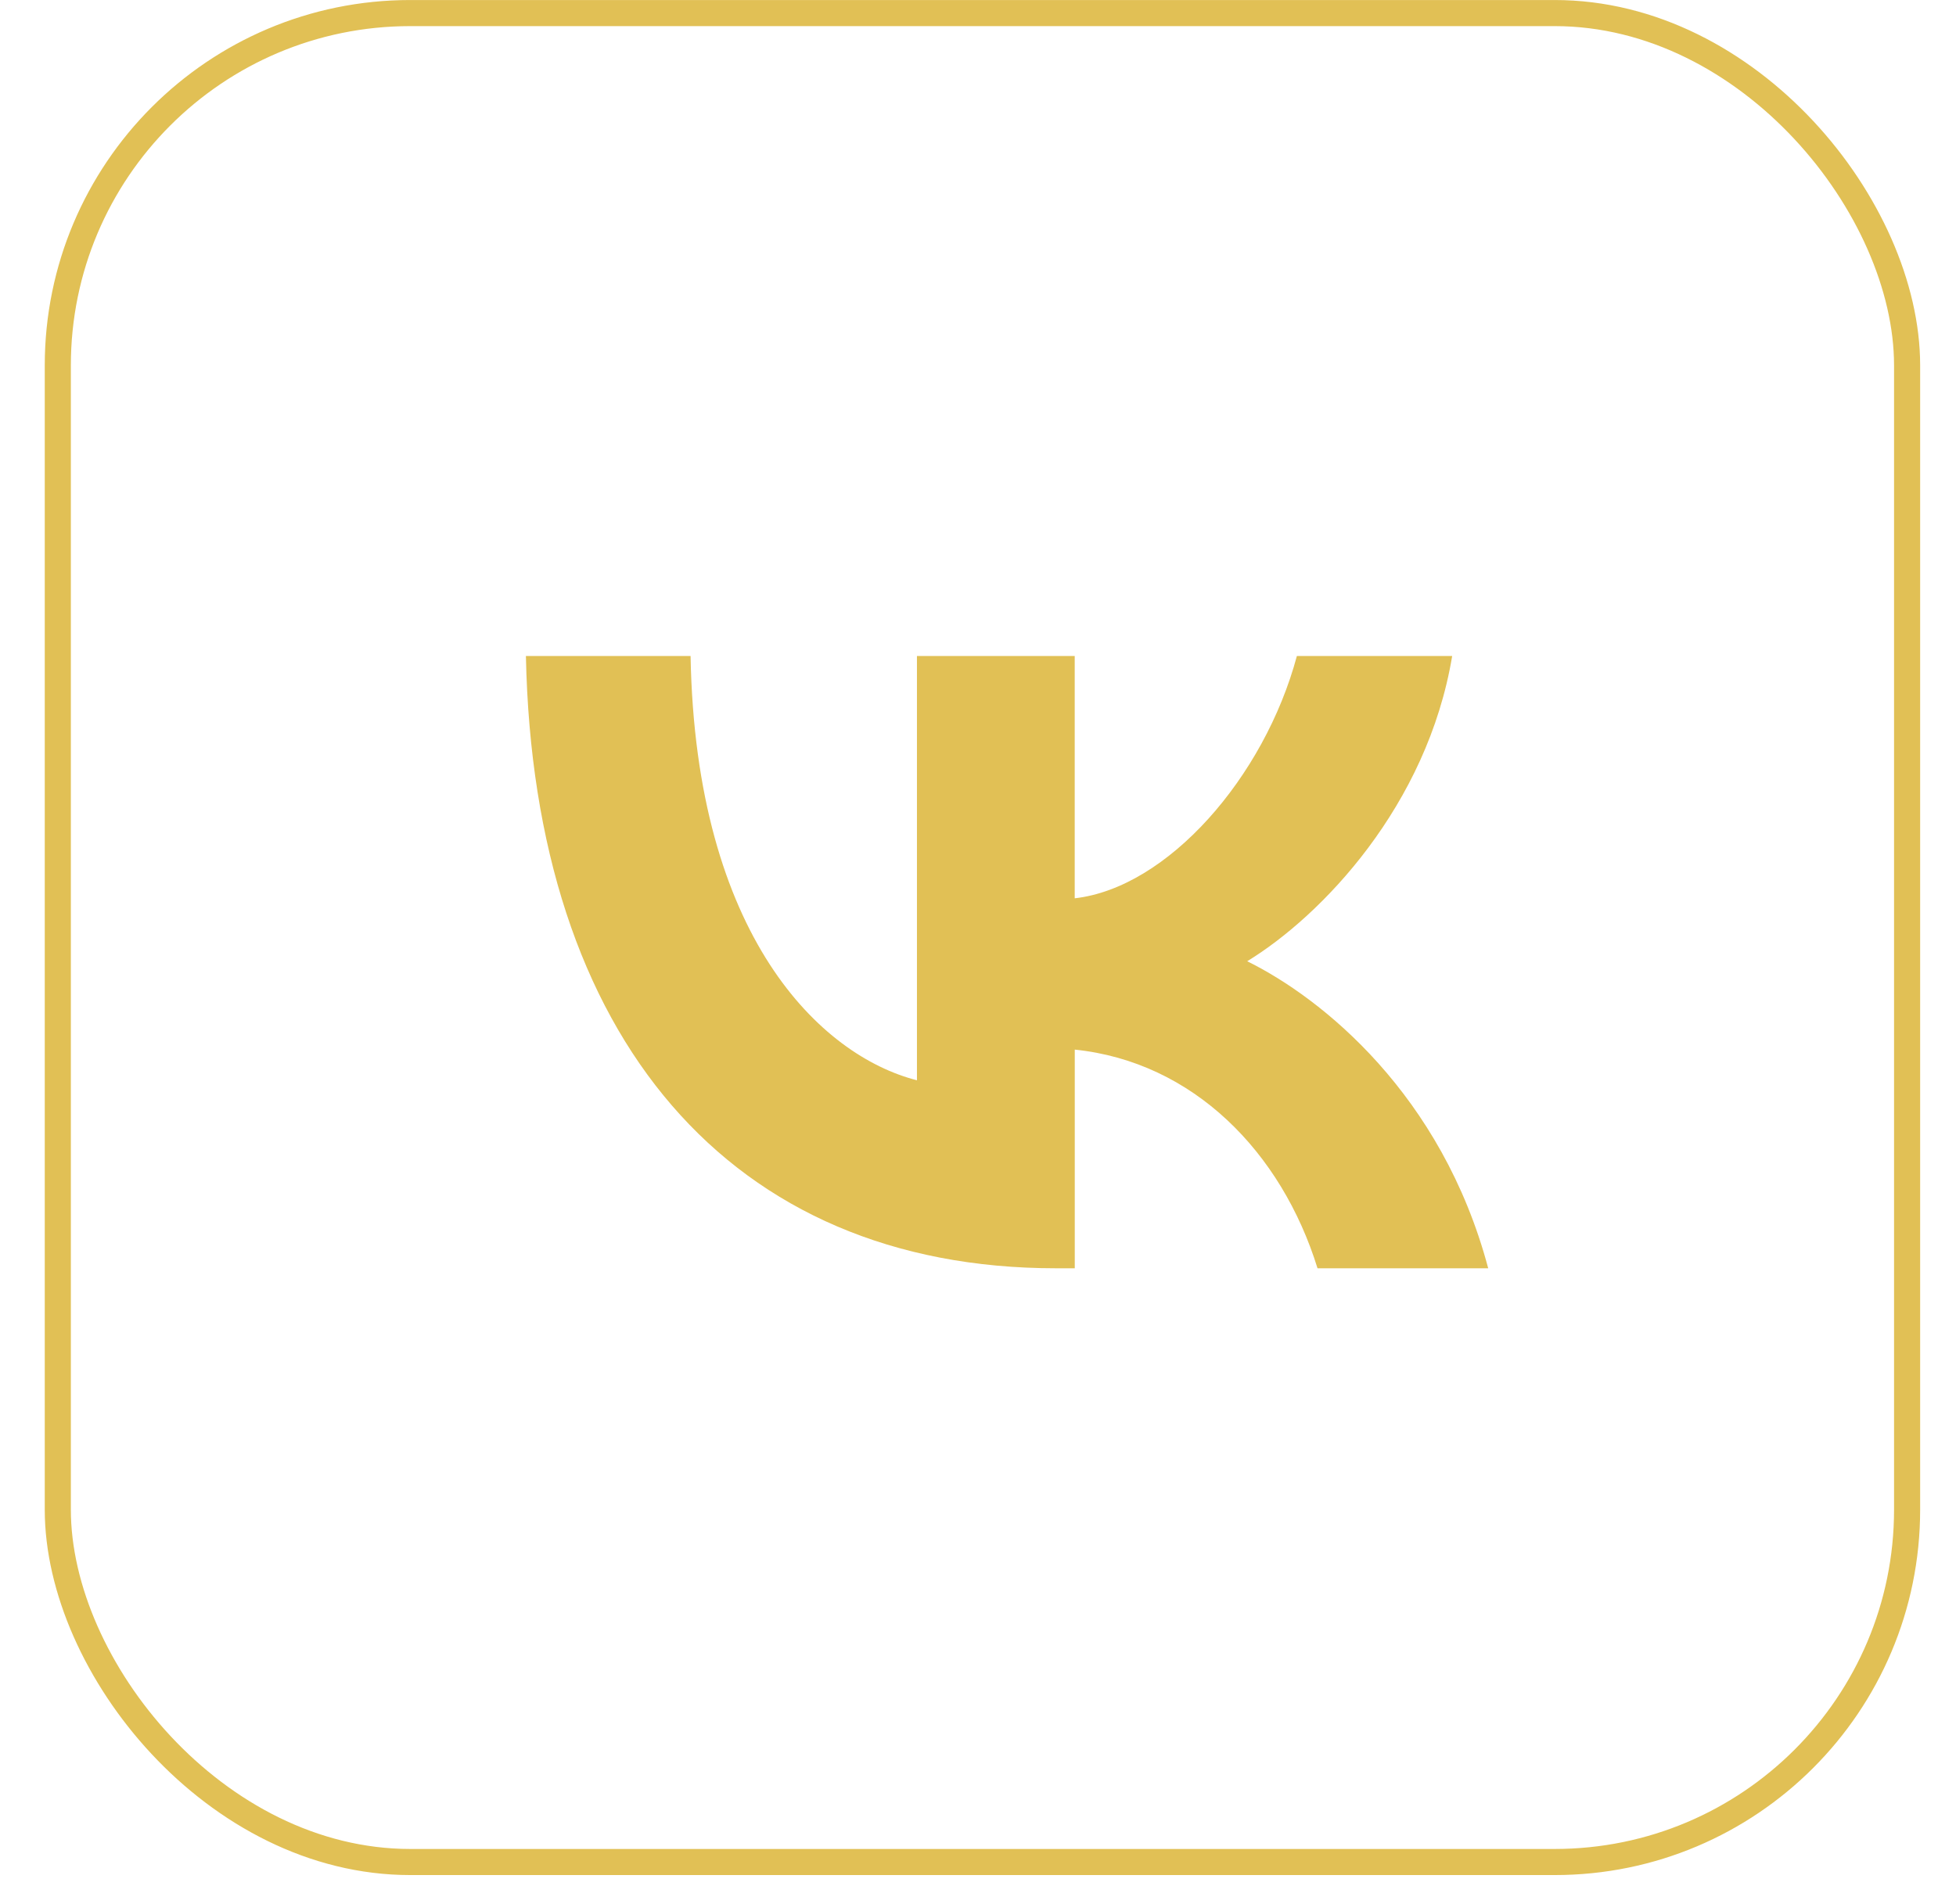
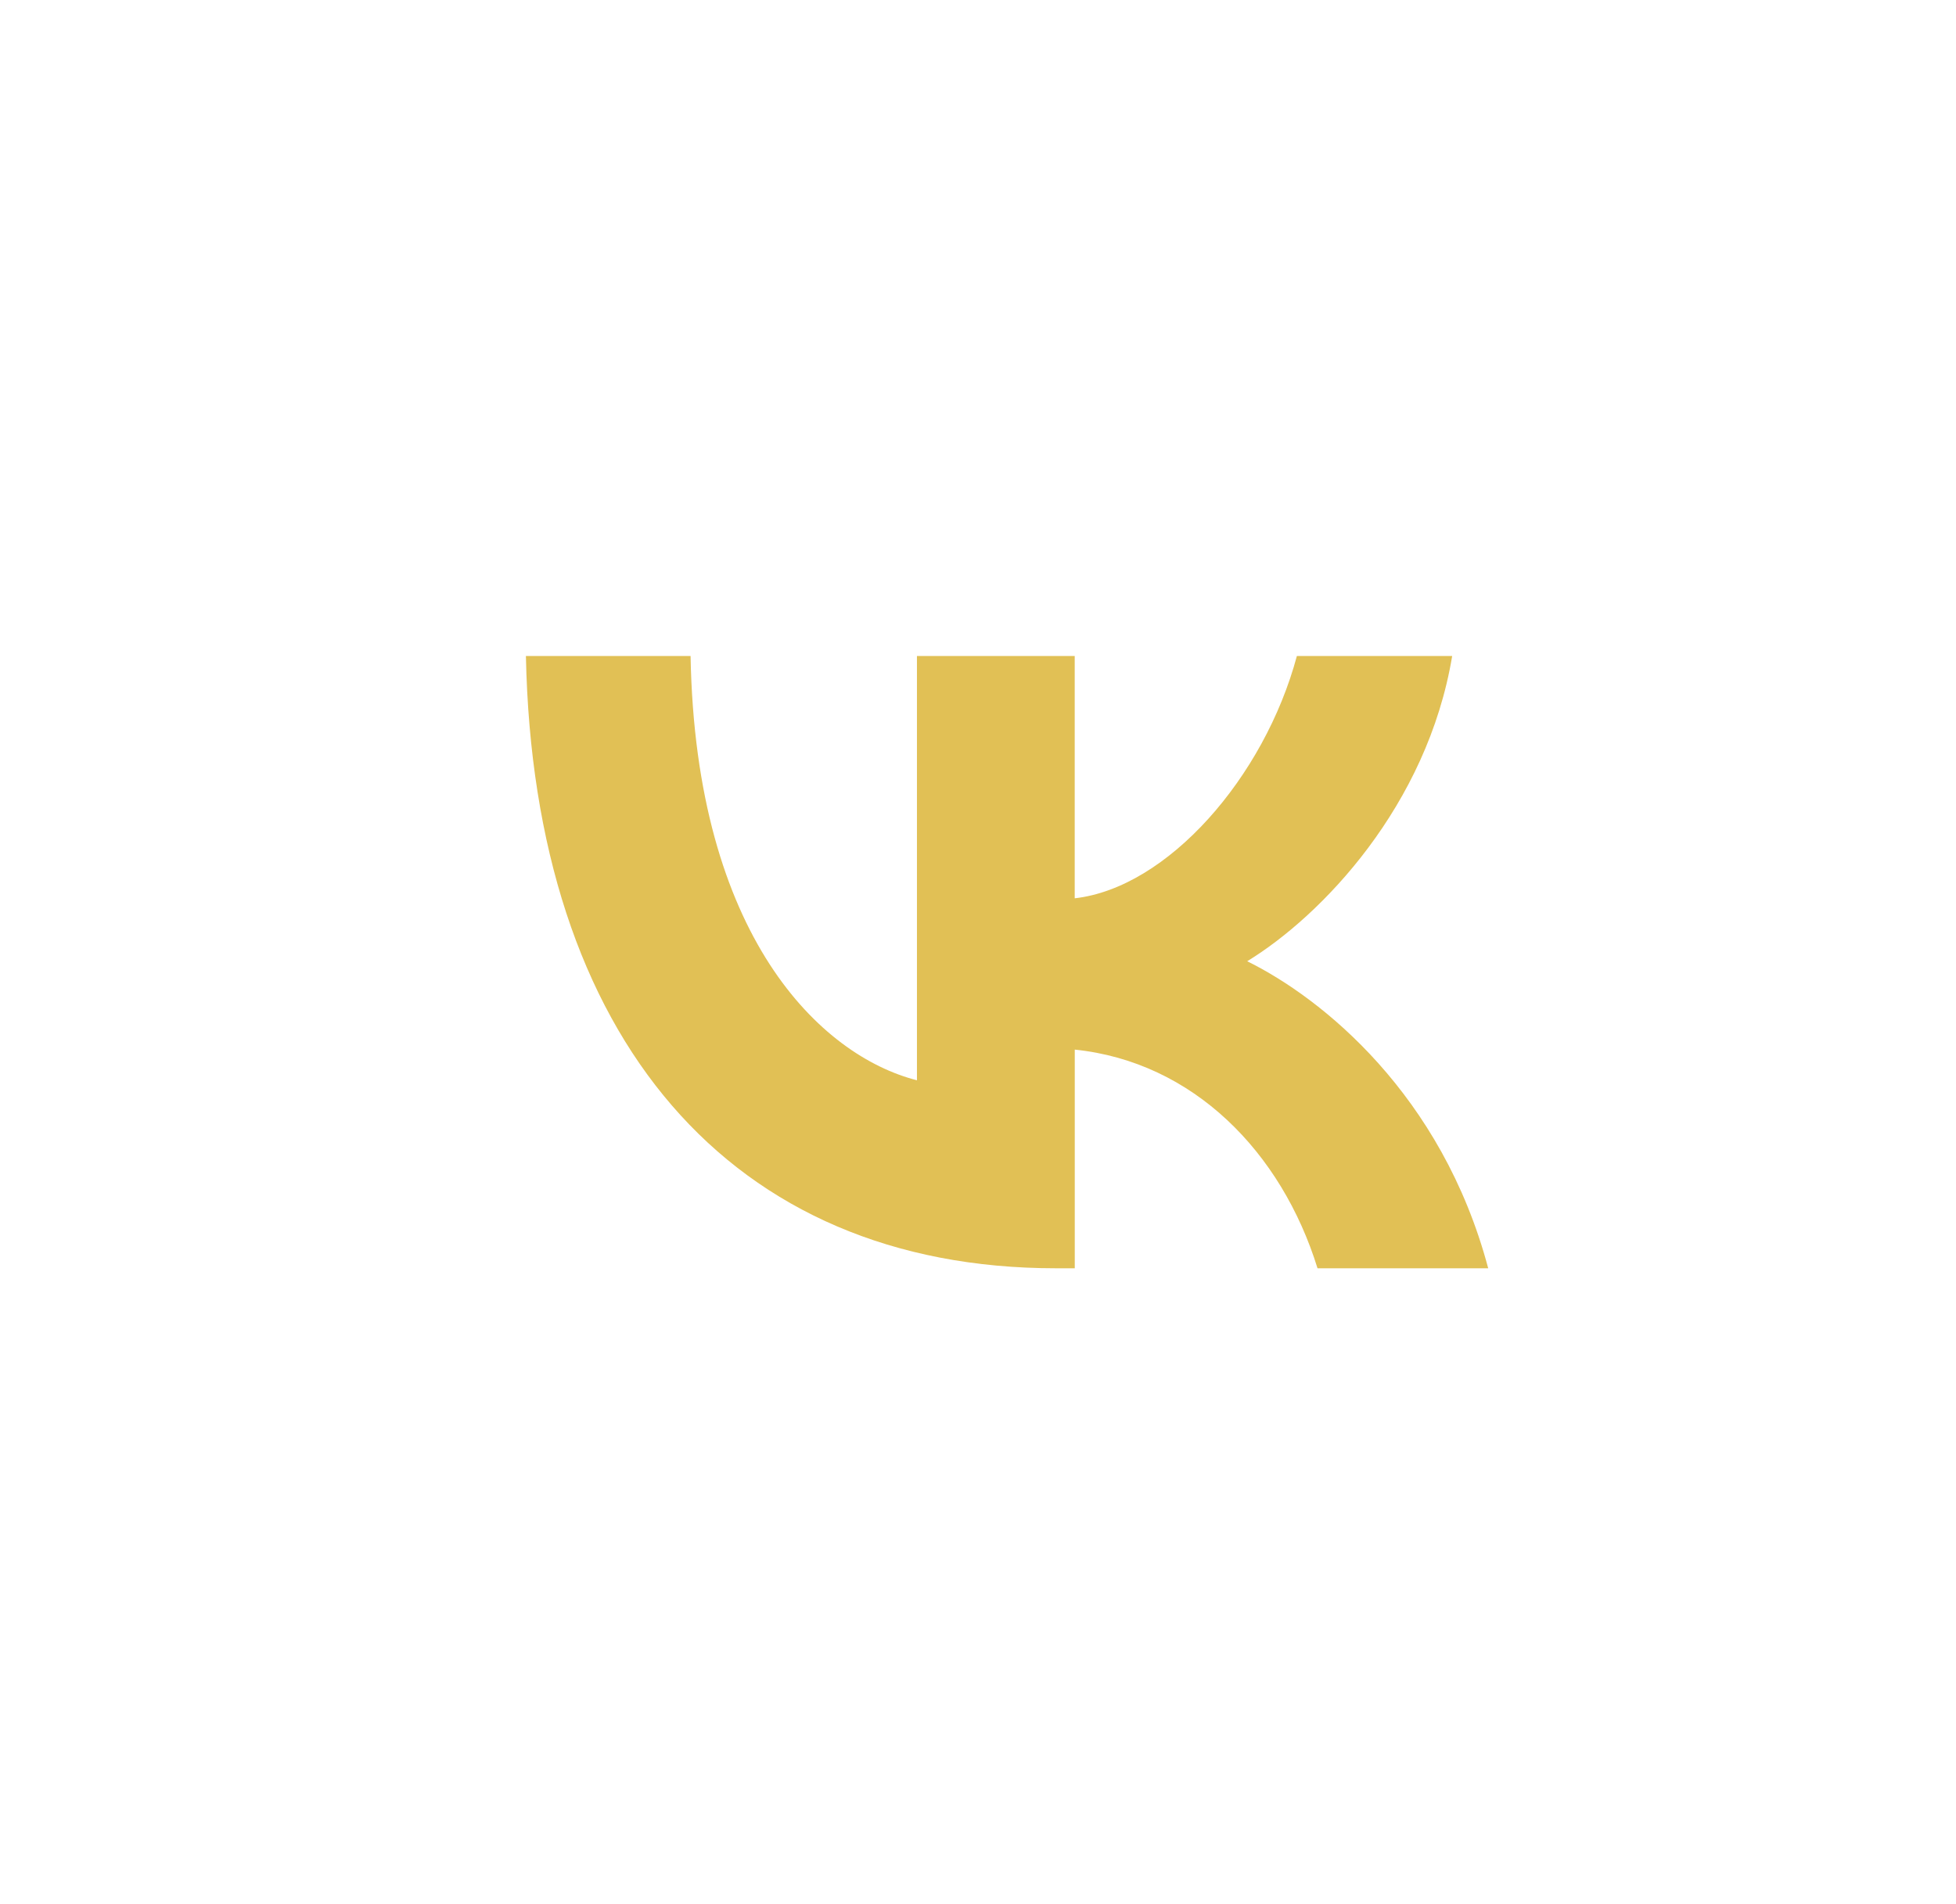
<svg xmlns="http://www.w3.org/2000/svg" width="38" height="37" viewBox="0 0 38 37" fill="none">
-   <rect x="1.123" y="0.254" width="35.927" height="35.927" rx="6.847" stroke="#E1C055" stroke-width="0.507" />
  <path d="M20.514 24.644C14.198 24.644 10.367 20.174 10.217 12.747H13.416C13.515 18.203 15.948 20.515 17.814 20.991V12.747H20.879V17.455C22.678 17.252 24.561 15.11 25.195 12.747H28.212C27.729 15.653 25.678 17.794 24.23 18.678C25.68 19.392 28.012 21.262 28.912 24.644H25.596C24.896 22.384 23.18 20.633 20.88 20.395V24.644H20.514Z" fill="#E1C055" />
</svg>